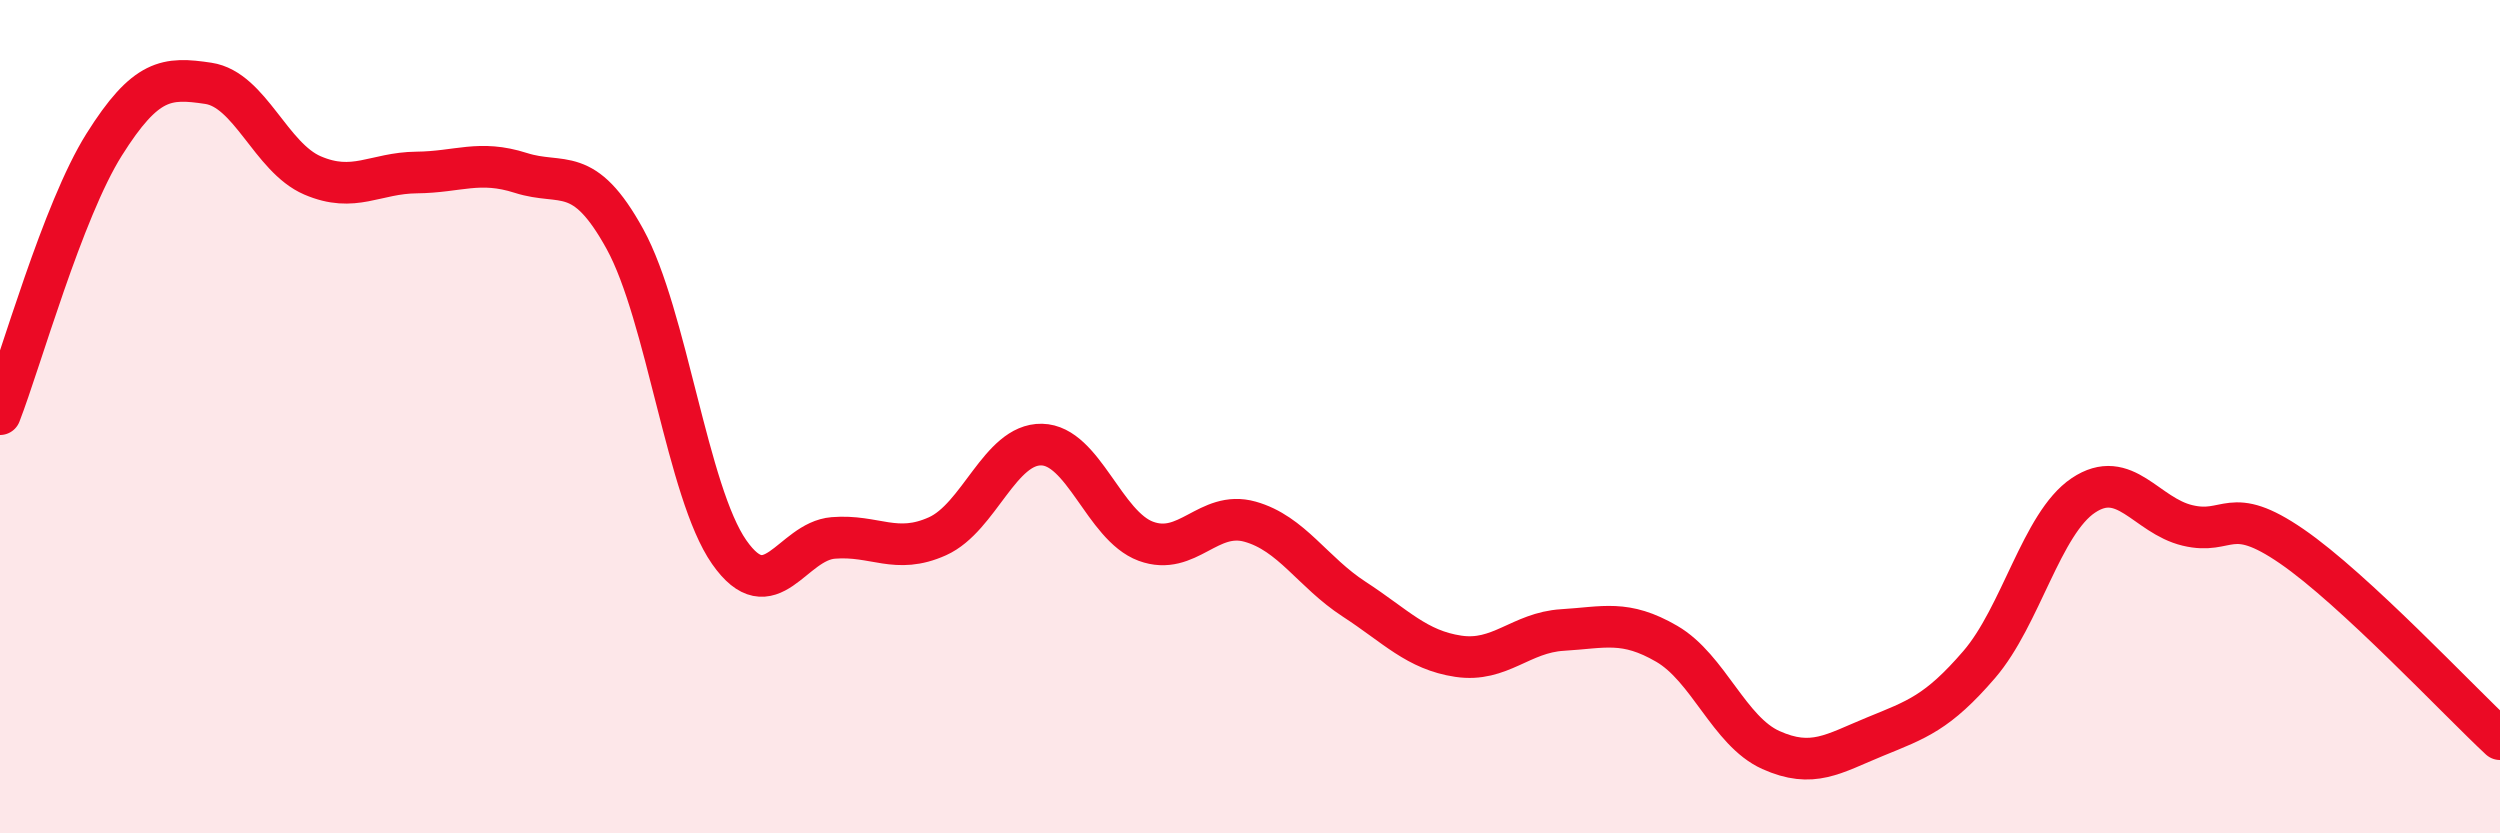
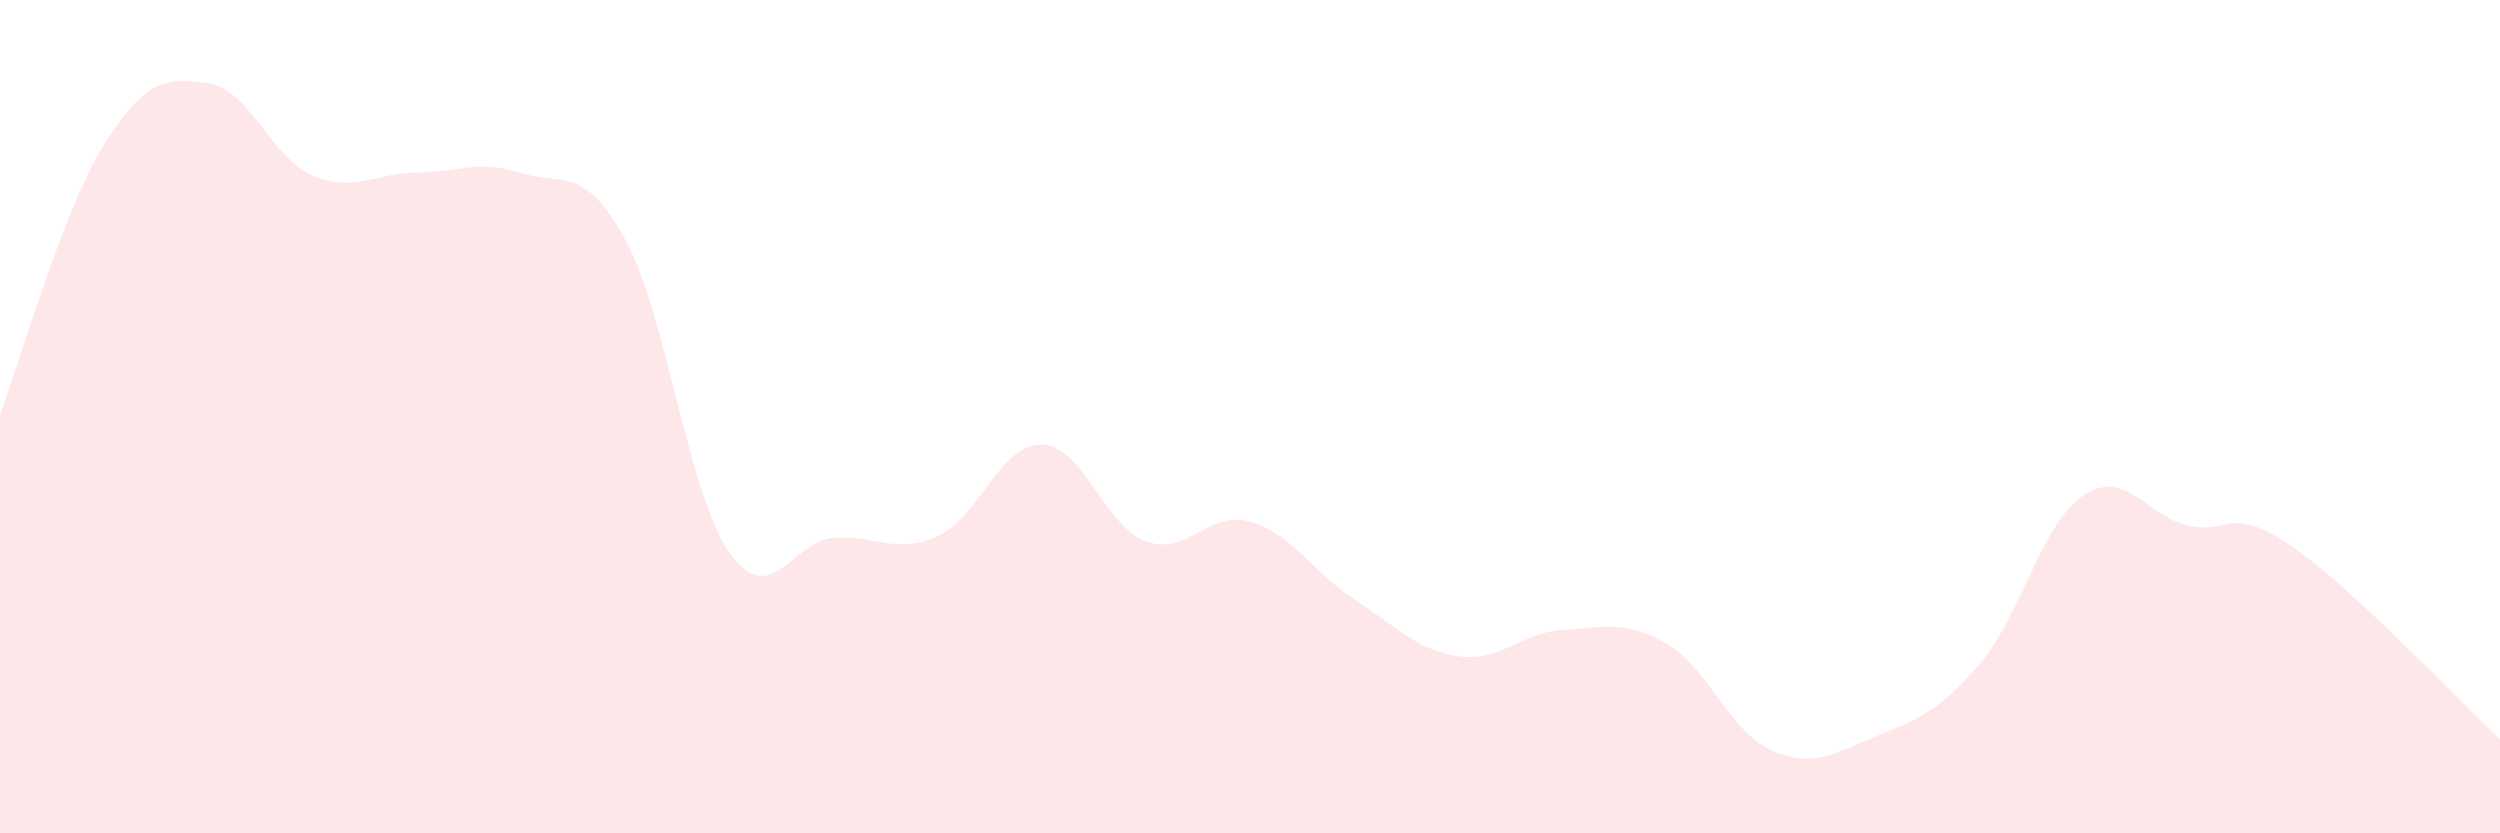
<svg xmlns="http://www.w3.org/2000/svg" width="60" height="20" viewBox="0 0 60 20">
  <path d="M 0,9.94 C 0.5,8.65 1.5,5.06 2.5,3.47 C 3.5,1.88 4,1.85 5,2 C 6,2.15 6.5,3.78 7.5,4.21 C 8.5,4.64 9,4.15 10,4.14 C 11,4.13 11.5,3.83 12.5,4.15 C 13.5,4.47 14,3.92 15,5.74 C 16,7.56 16.5,11.82 17.5,13.25 C 18.5,14.68 19,12.99 20,12.91 C 21,12.83 21.5,13.32 22.5,12.87 C 23.5,12.42 24,10.65 25,10.67 C 26,10.69 26.5,12.62 27.5,12.99 C 28.5,13.36 29,12.24 30,12.52 C 31,12.8 31.5,13.73 32.5,14.38 C 33.5,15.03 34,15.6 35,15.75 C 36,15.9 36.5,15.18 37.5,15.12 C 38.5,15.06 39,14.87 40,15.45 C 41,16.03 41.5,17.55 42.5,18 C 43.5,18.45 44,18.09 45,17.68 C 46,17.27 46.5,17.11 47.5,15.95 C 48.5,14.79 49,12.56 50,11.89 C 51,11.22 51.5,12.37 52.5,12.61 C 53.5,12.85 53.5,12.08 55,13.11 C 56.5,14.14 59,16.81 60,17.74L60 20L0 20Z" fill="#EB0A25" opacity="0.1" stroke-linecap="round" stroke-linejoin="round" />
-   <path d="M 0,9.94 C 0.5,8.65 1.5,5.06 2.5,3.47 C 3.5,1.88 4,1.85 5,2 C 6,2.15 6.5,3.78 7.5,4.21 C 8.5,4.64 9,4.15 10,4.14 C 11,4.13 11.5,3.83 12.5,4.15 C 13.5,4.47 14,3.92 15,5.74 C 16,7.56 16.5,11.82 17.5,13.25 C 18.5,14.68 19,12.99 20,12.91 C 21,12.83 21.5,13.32 22.5,12.87 C 23.5,12.42 24,10.65 25,10.67 C 26,10.69 26.5,12.62 27.5,12.99 C 28.5,13.36 29,12.24 30,12.52 C 31,12.8 31.5,13.73 32.5,14.38 C 33.5,15.03 34,15.6 35,15.75 C 36,15.9 36.5,15.18 37.5,15.12 C 38.5,15.06 39,14.87 40,15.45 C 41,16.03 41.5,17.55 42.5,18 C 43.5,18.45 44,18.09 45,17.68 C 46,17.27 46.5,17.11 47.5,15.95 C 48.5,14.79 49,12.56 50,11.89 C 51,11.22 51.5,12.37 52.5,12.61 C 53.5,12.85 53.5,12.08 55,13.11 C 56.5,14.14 59,16.81 60,17.74" stroke="#EB0A25" stroke-width="1" fill="none" stroke-linecap="round" stroke-linejoin="round" />
</svg>